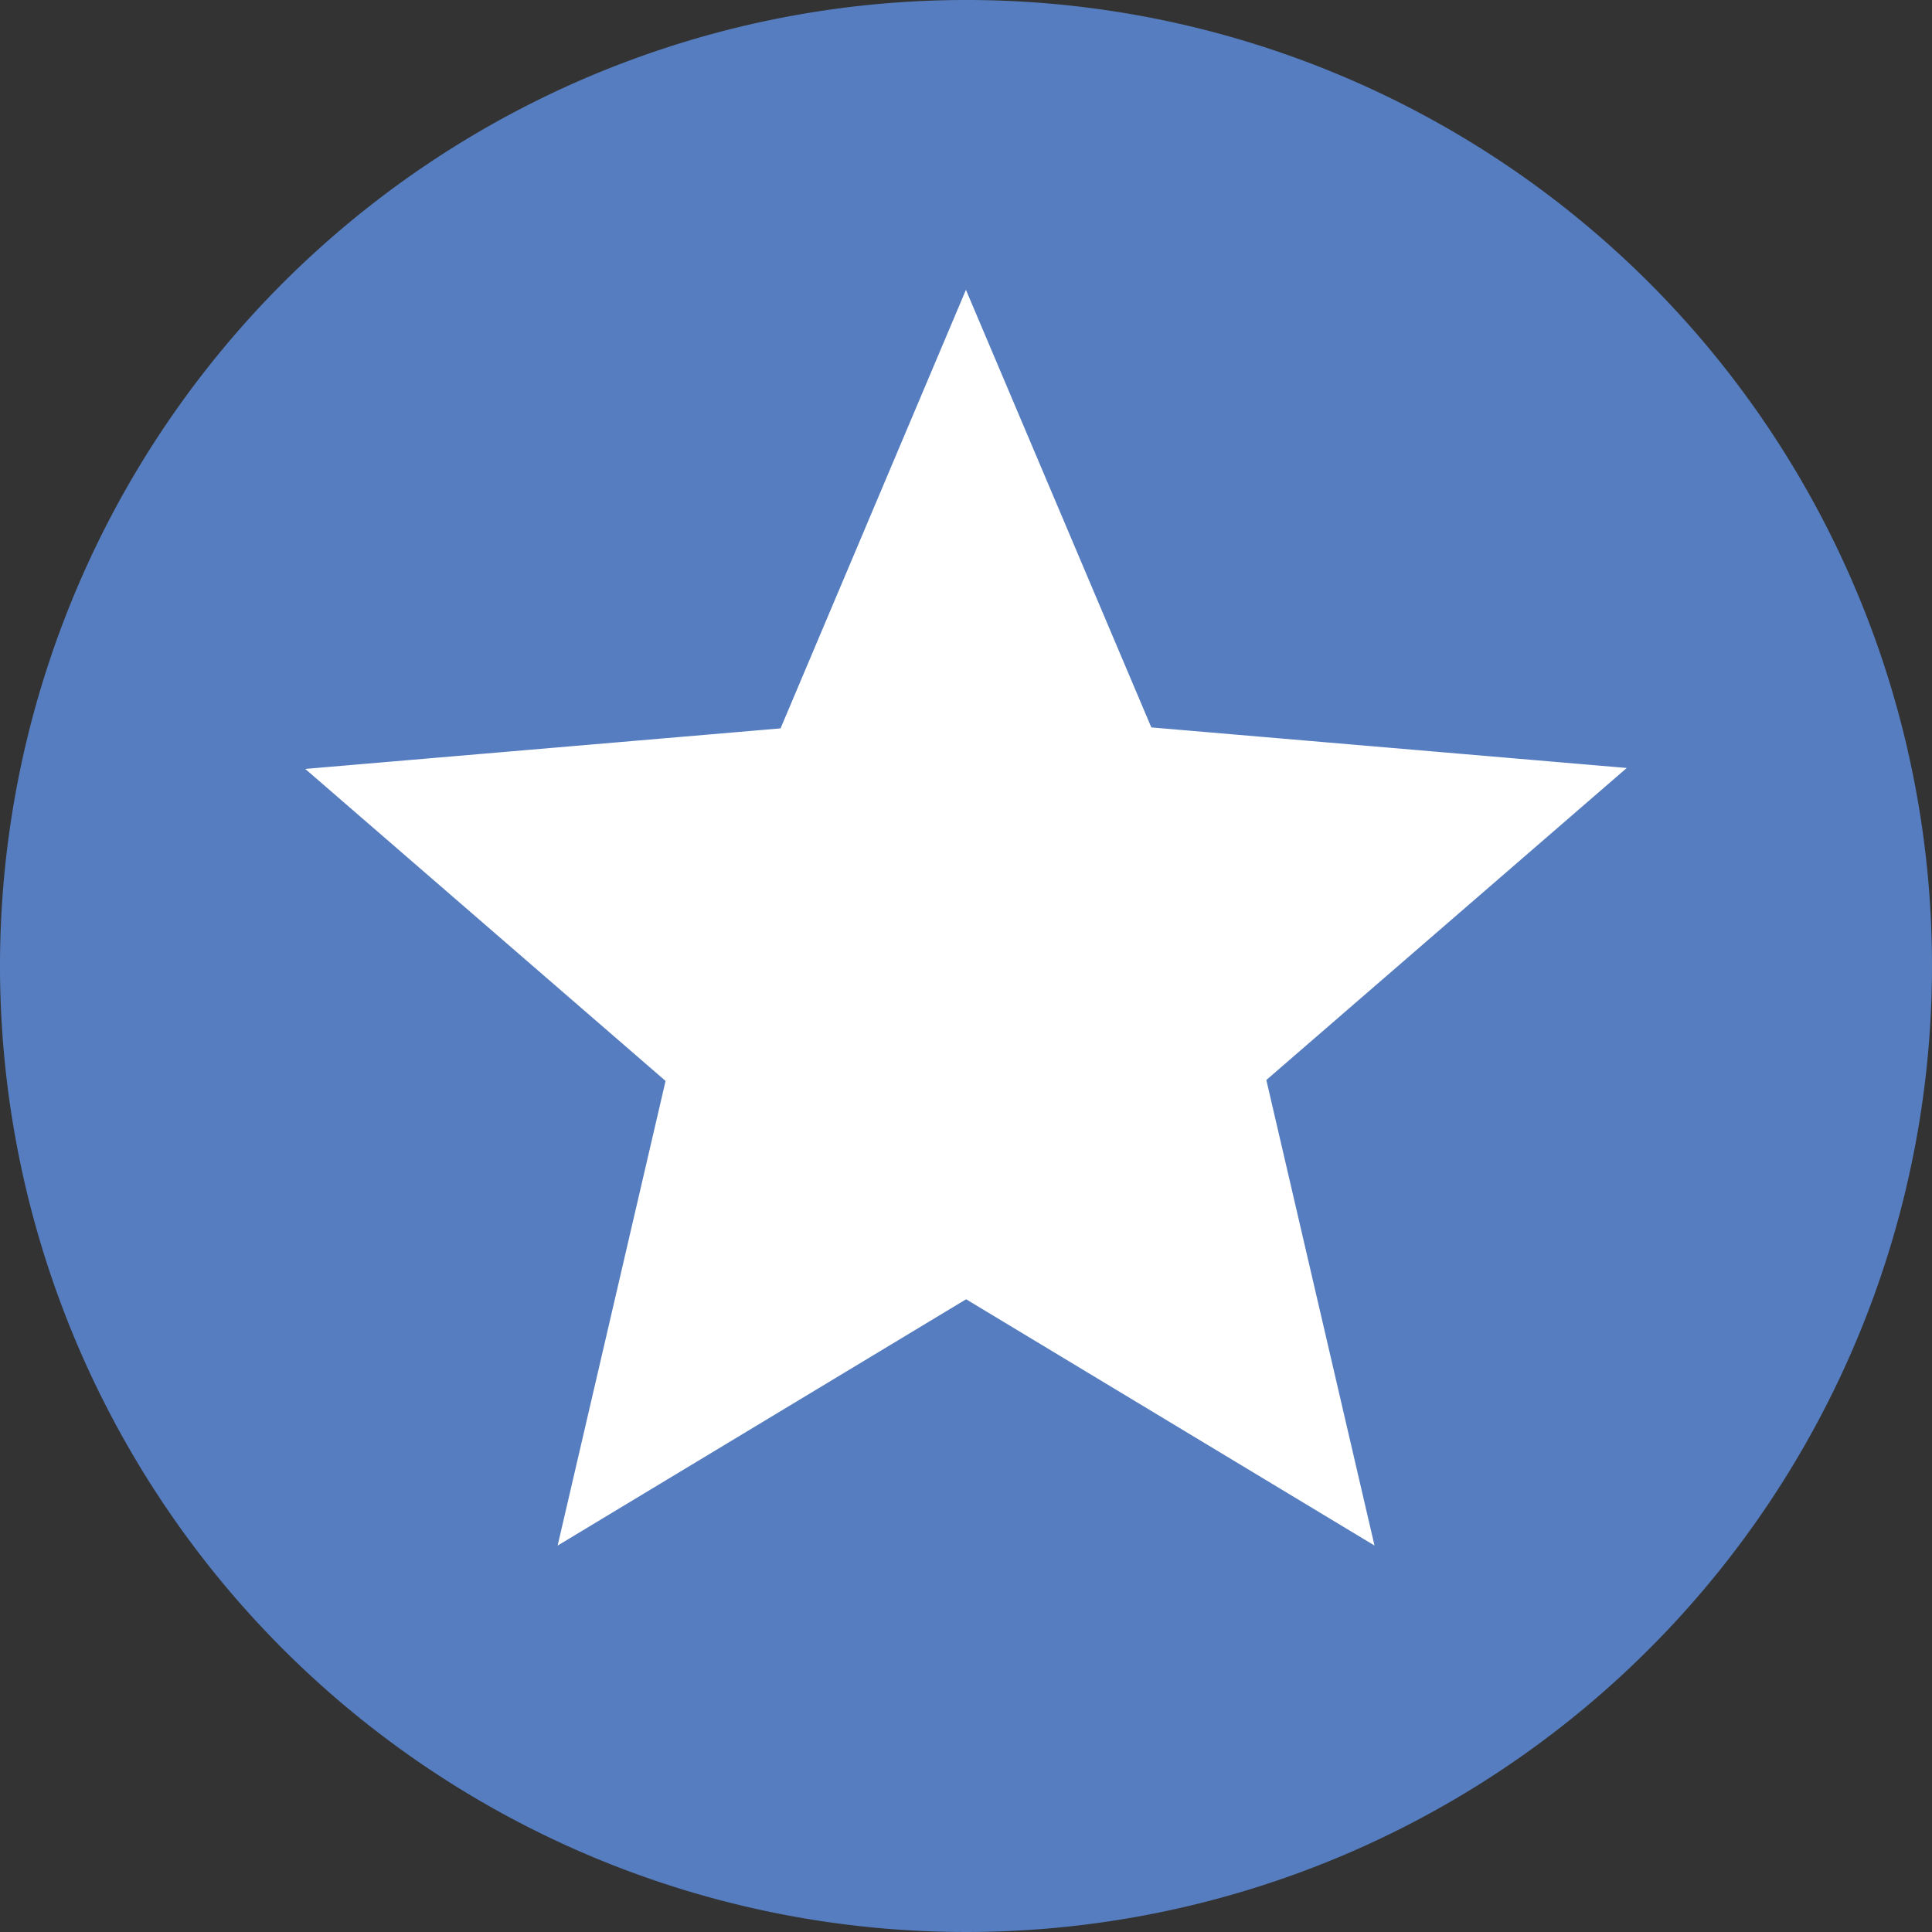
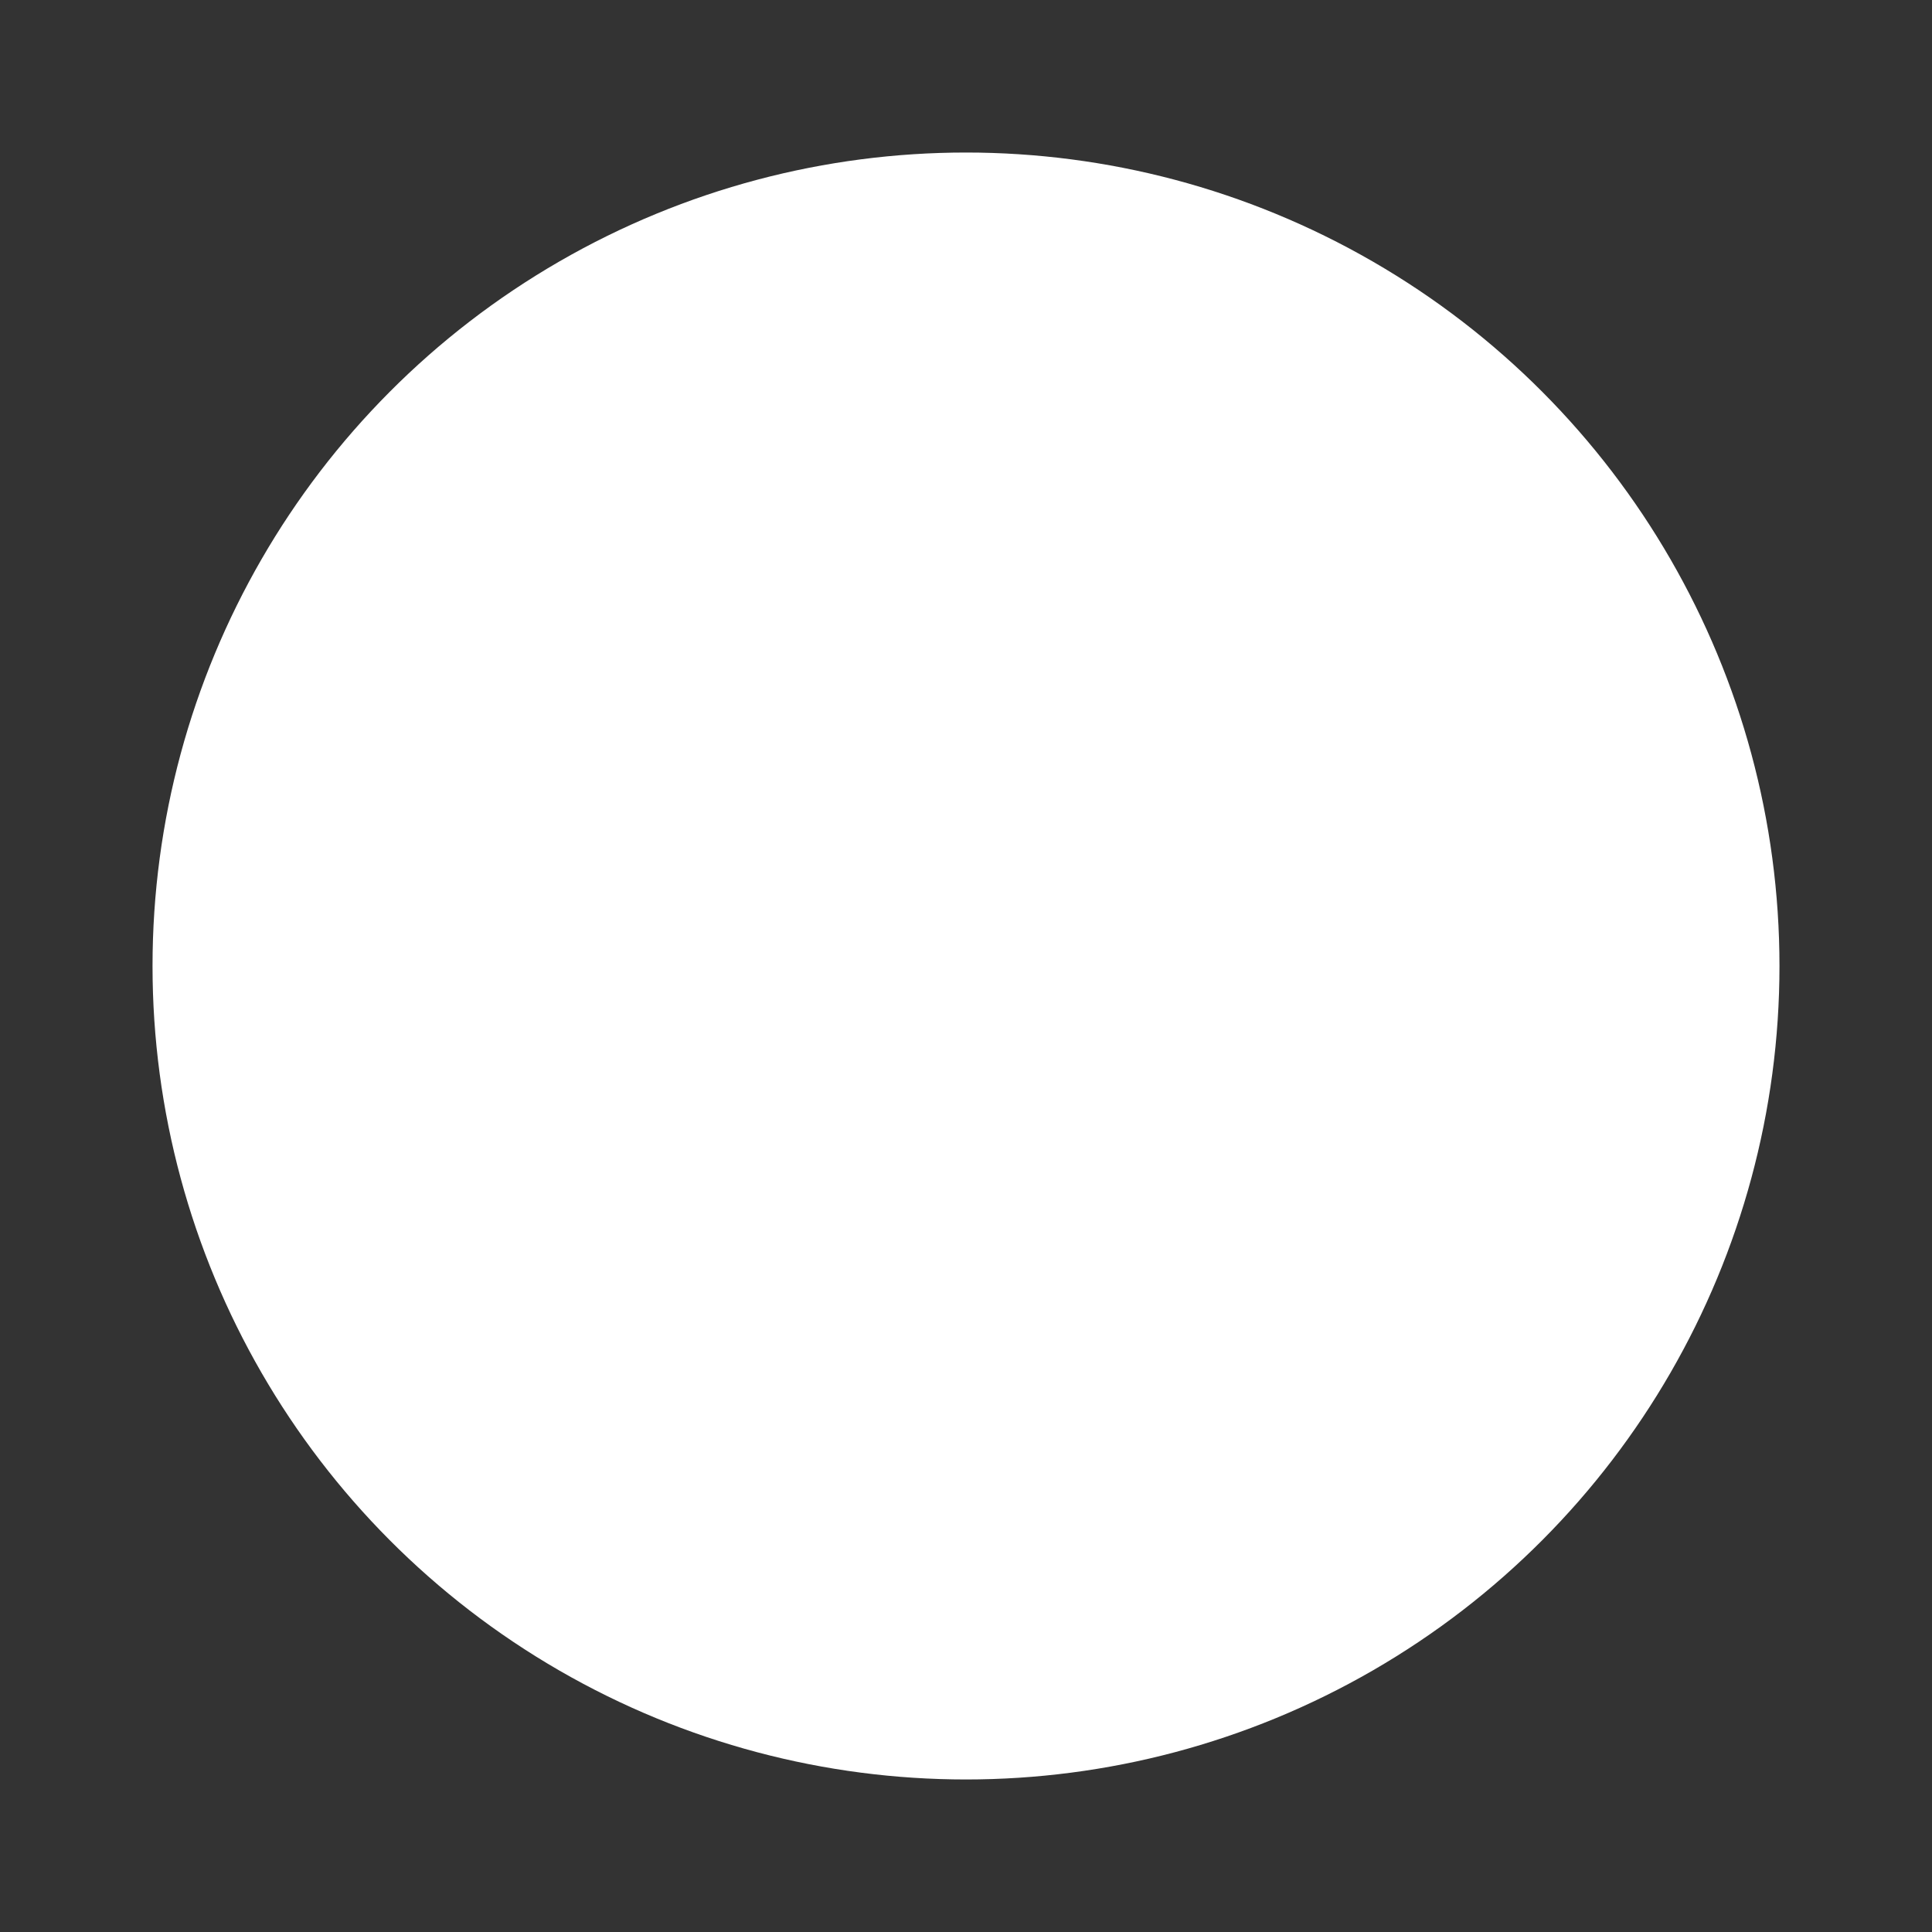
<svg xmlns="http://www.w3.org/2000/svg" width="61.484" height="61.484">
  <rect width="100%" height="100%" fill="#333333" stroke="none" />
  <g data-name="Group 937" transform="translate(-161 -2535)">
    <circle data-name="Ellipse 18" cx="25.888" cy="25.888" r="25.888" transform="translate(165.854 2539.854)" fill="#fff" />
-     <path data-name="Icon material-stars" d="M191.711 2535a30.742 30.742 0 1030.773 30.742A30.727 30.727 0 00191.711 2535zm13.035 49.187l-13-7.839-13 7.839 3.435-14.787-11.467-9.93 15.126-1.29 5.9-13.957 5.9 13.926 15.13 1.291-11.47 9.93 3.443 14.818z" fill="#557dbf" />
  </g>
</svg>